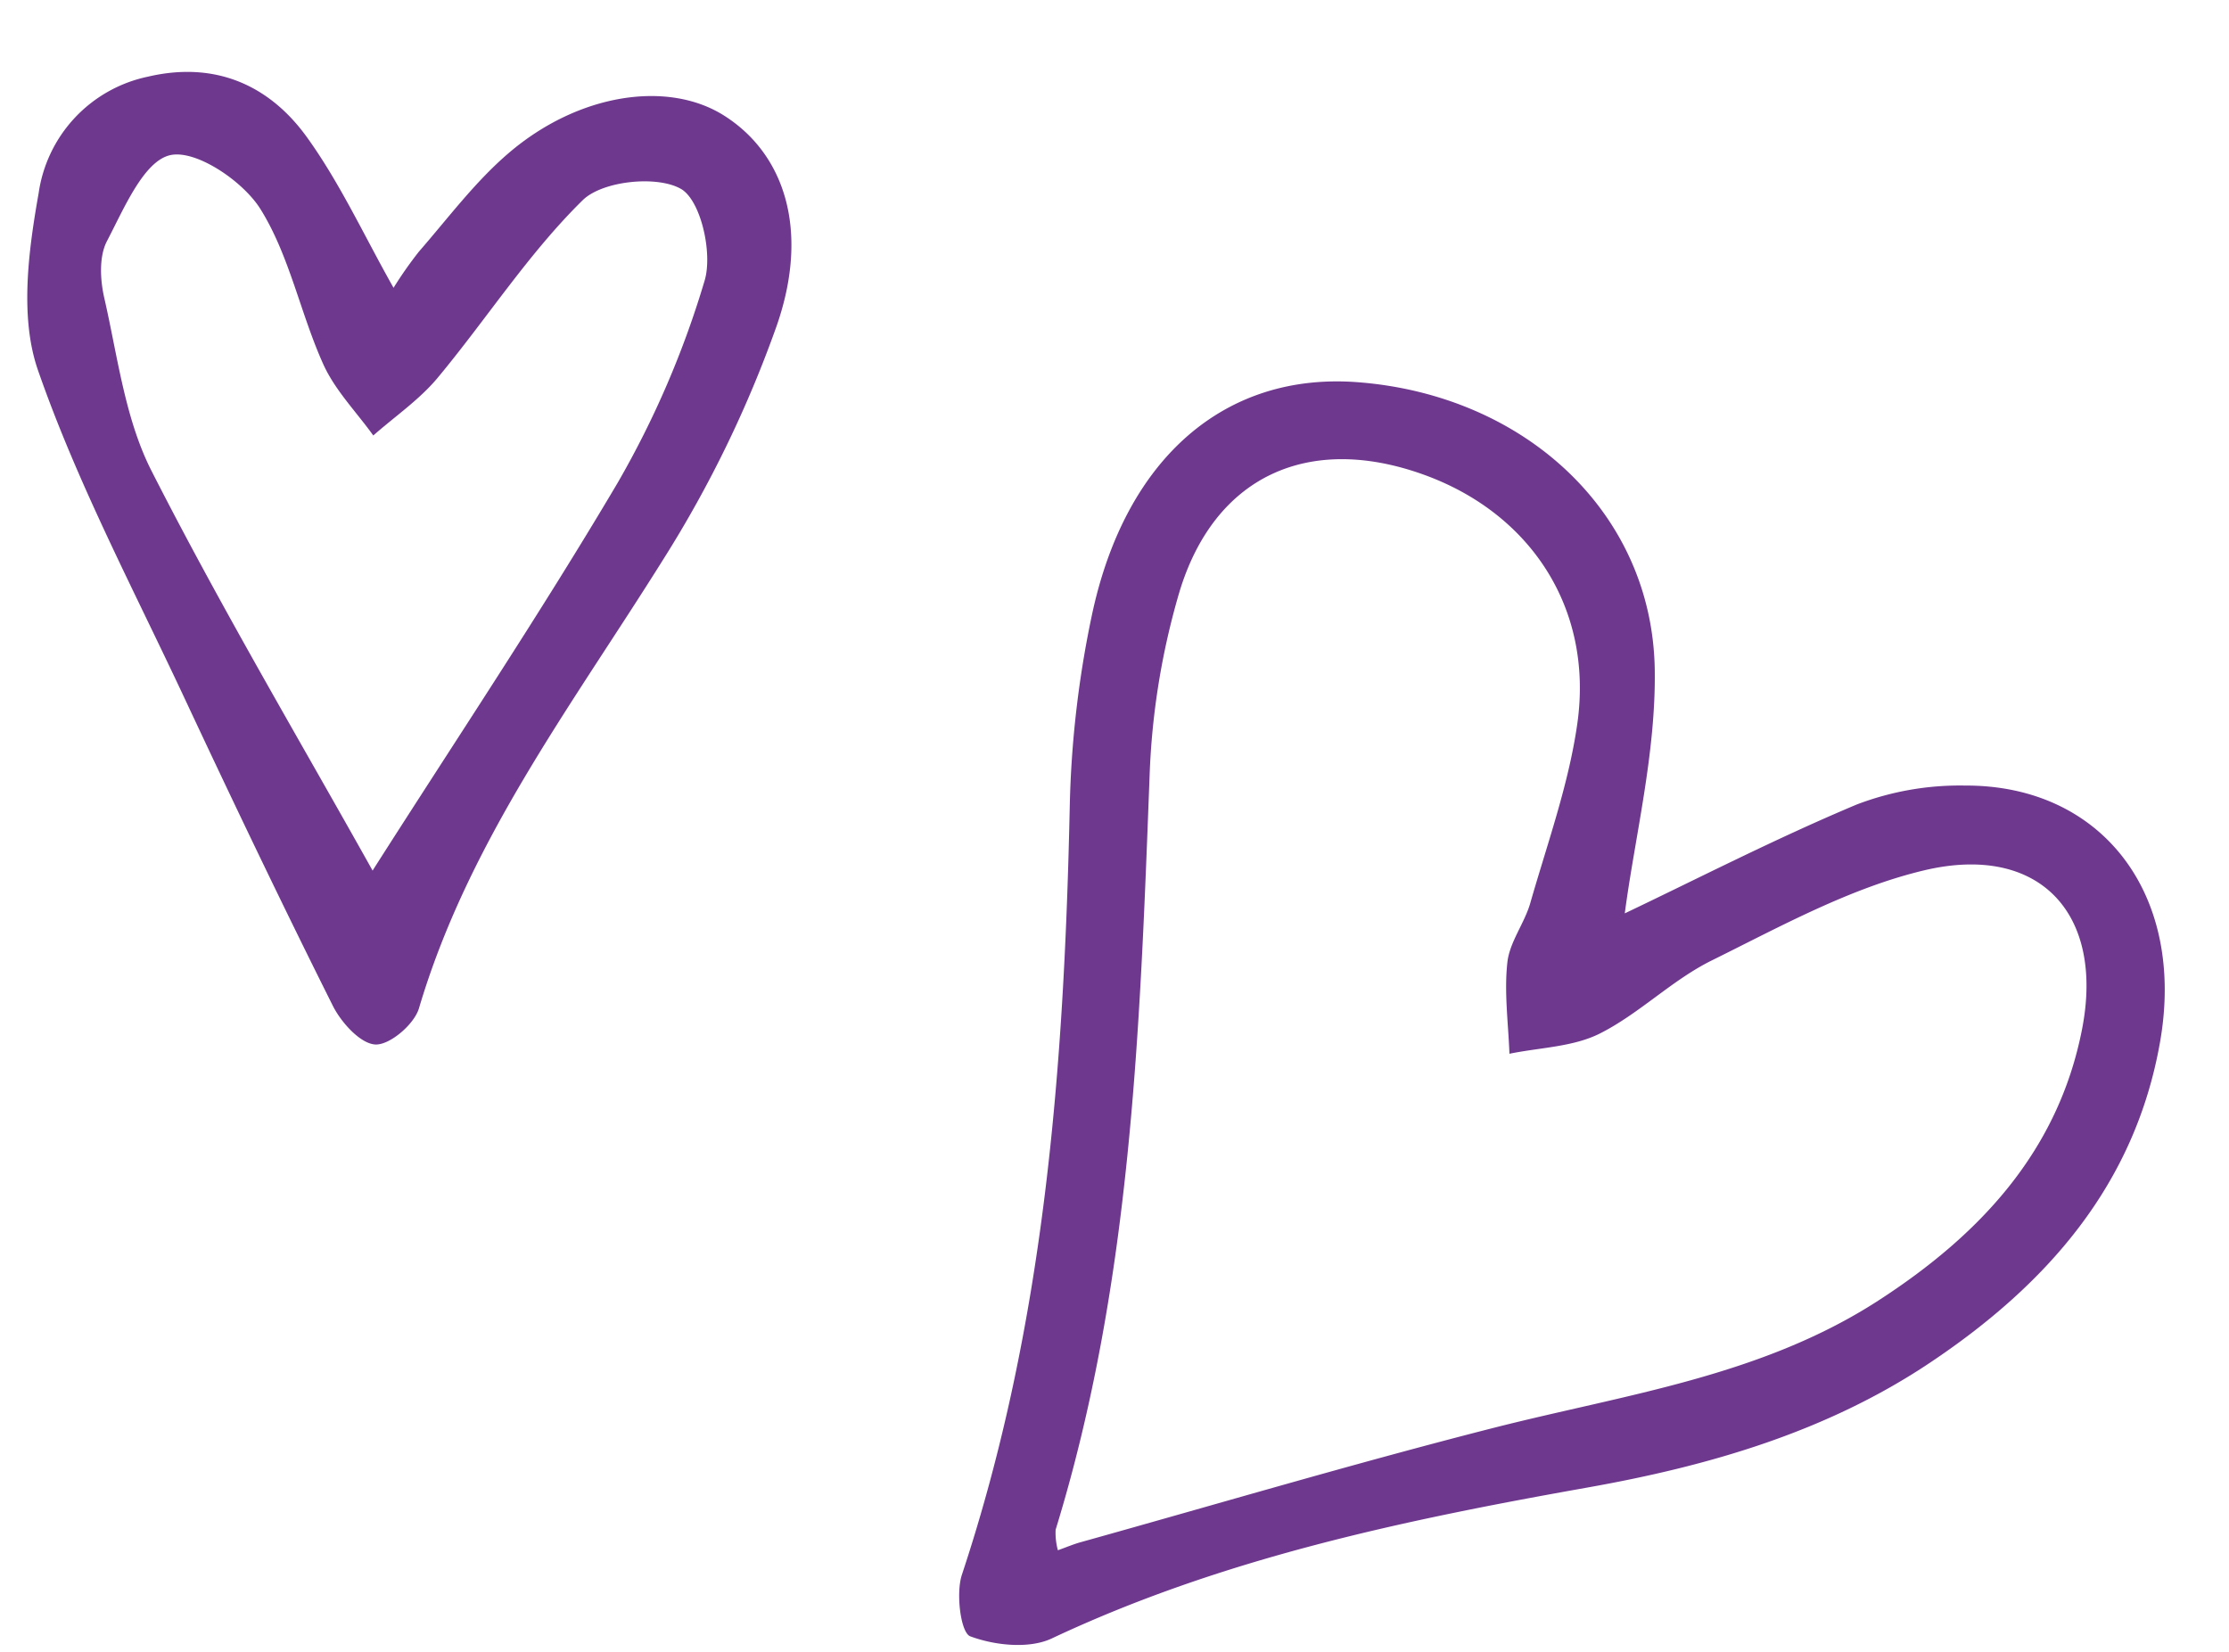
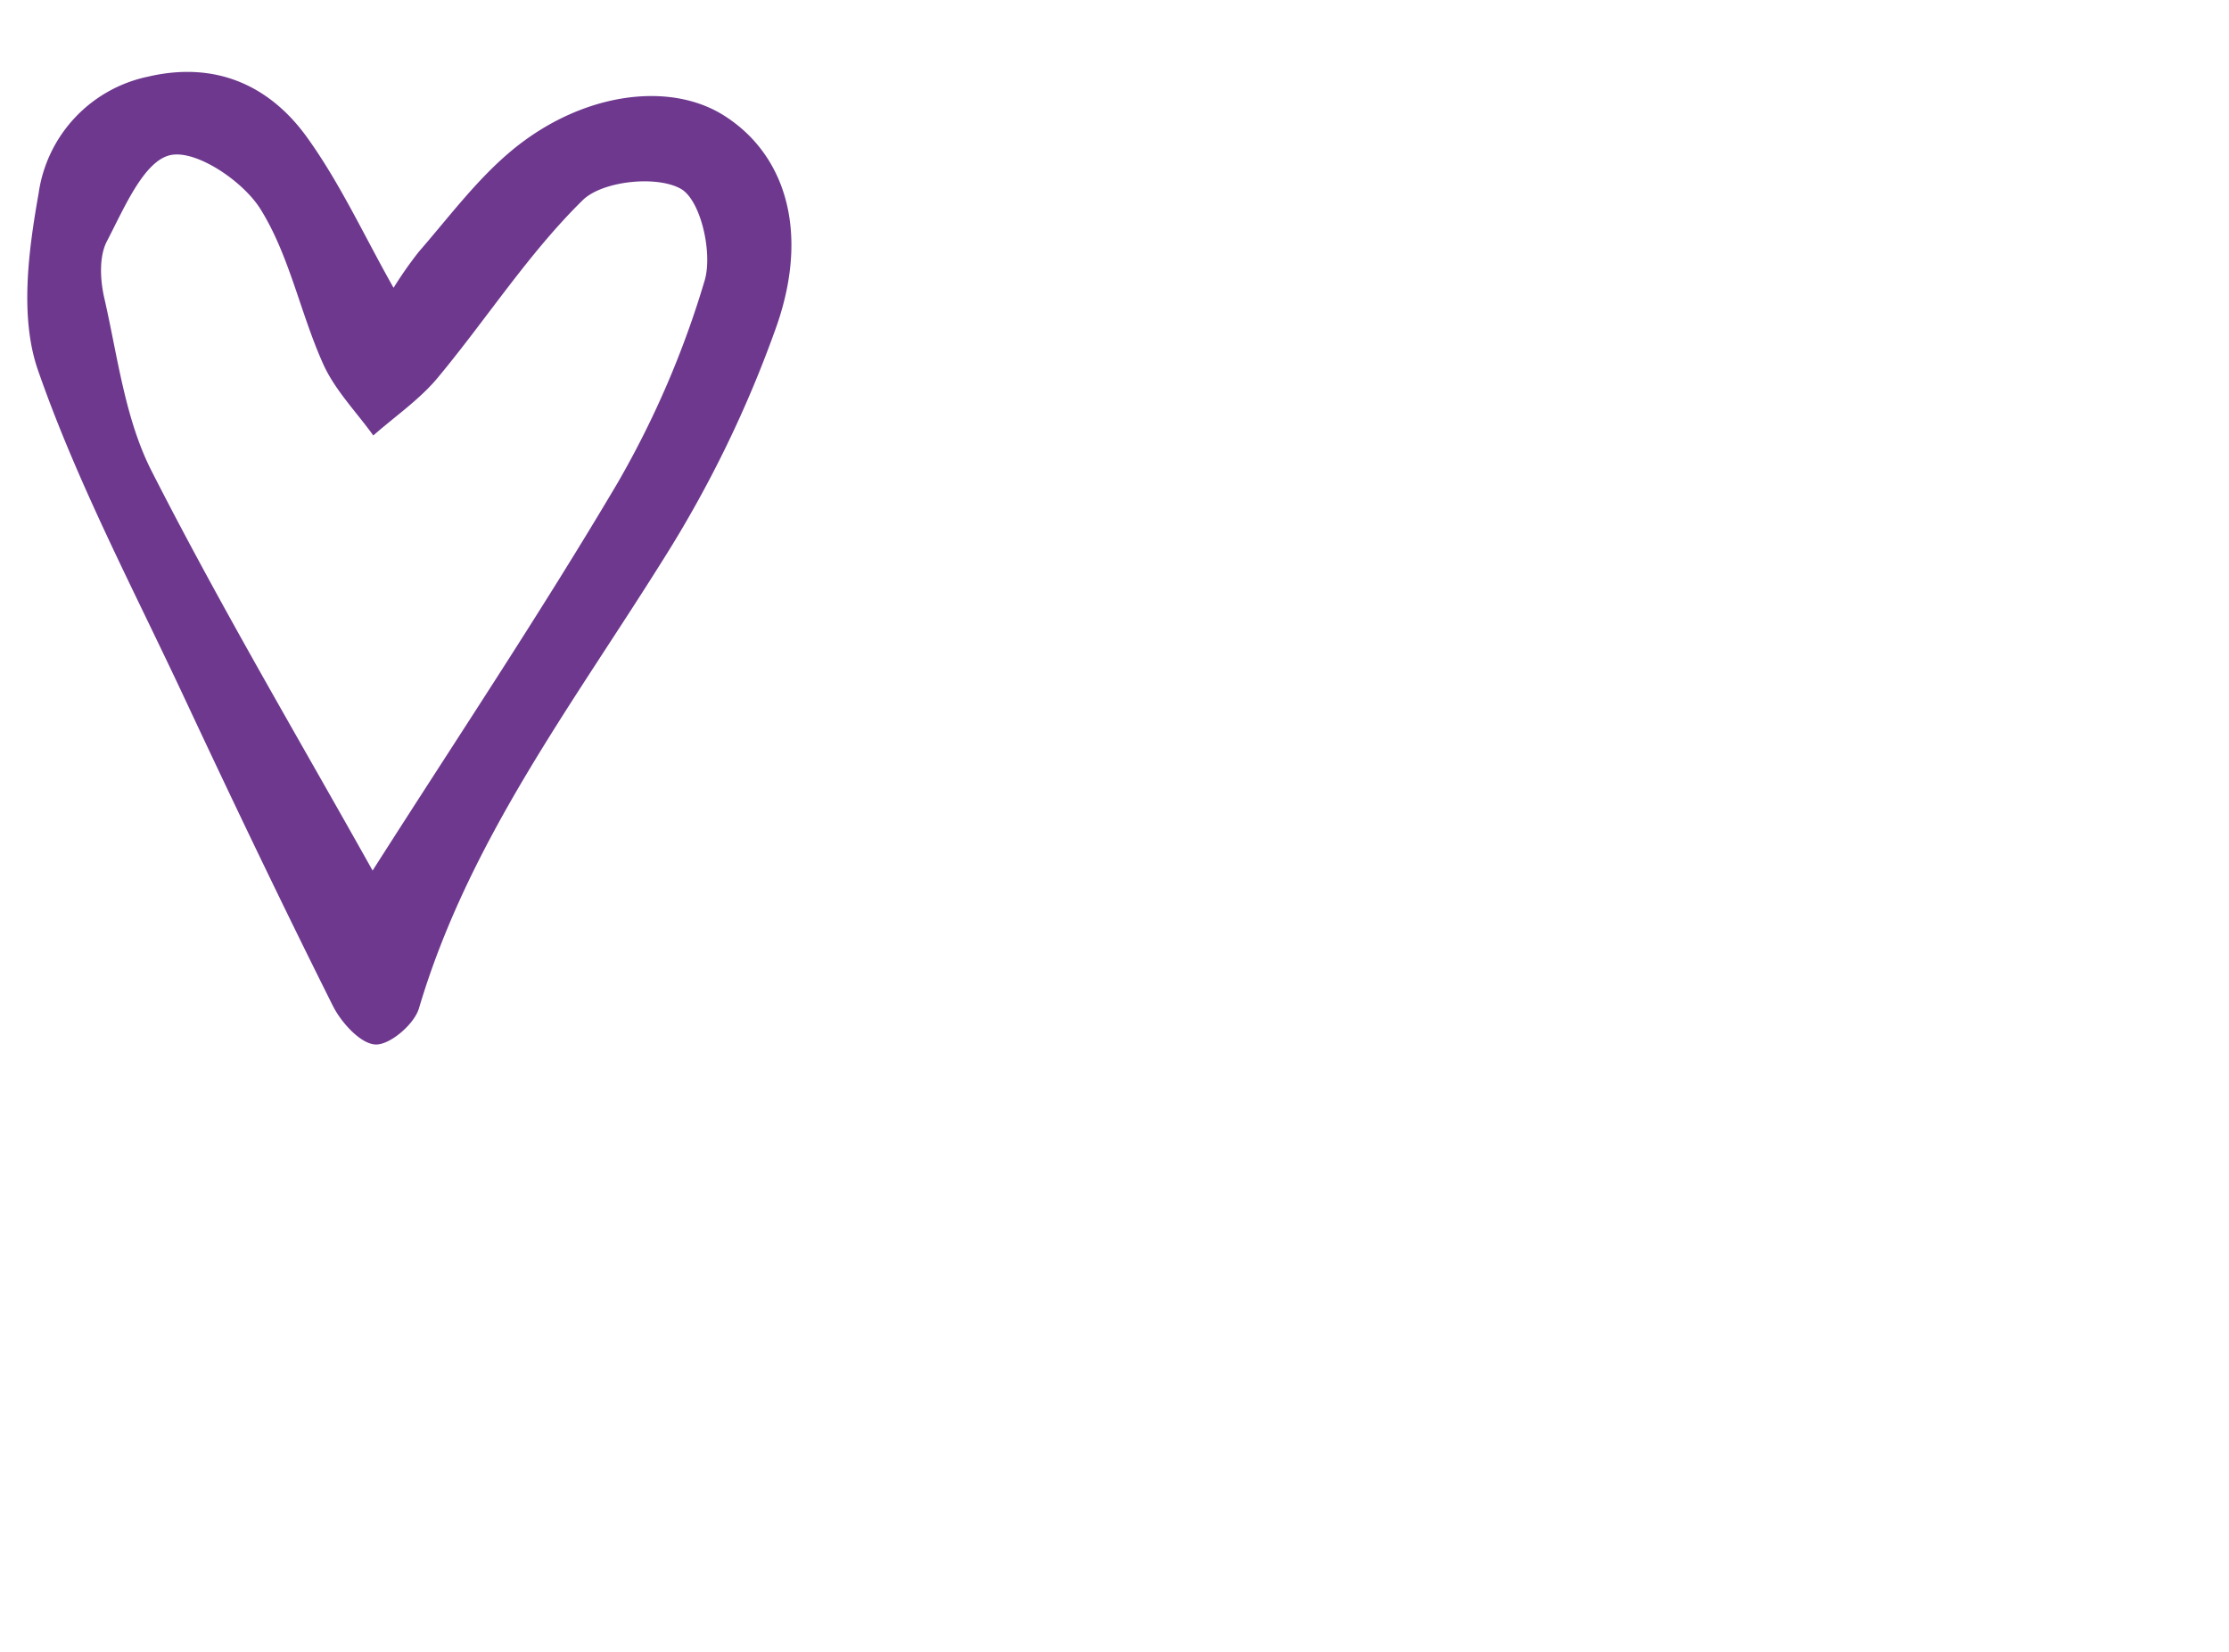
<svg xmlns="http://www.w3.org/2000/svg" width="256.376" height="190.054" viewBox="0 0 256.376 190.054">
  <g id="Groupe_17" data-name="Groupe 17" transform="translate(-947.922 -612.836) rotate(-7)">
-     <path id="Tracé_19" data-name="Tracé 19" d="M593.442,510.363c8.6-2.867,18.2-6.407,28.012-9.178a33.246,33.246,0,0,1,12.6-.647c15.674,1.849,23.69,15.507,18.713,31.936-4.856,16.038-16.37,26.213-30.823,33.49-12.81,6.454-26.734,8.674-40.8,9.429-21.445,1.151-42.694,2.948-63.283,9.722-2.736.9-6.607,0-9.277-1.387-1.038-.536-1.057-5.1-.091-7.145,12.975-27.383,18.807-56.61,23.1-86.311a118.188,118.188,0,0,1,5.188-21.411c6.036-17.555,18.684-25.9,33.635-22.879,18.854,3.8,31.782,18.989,29.864,36.955-1.02,9.55-4.615,18.826-6.84,27.425M519.8,575.131c1.065-.241,1.854-.47,2.66-.592,16.262-2.459,32.492-5.183,48.8-7.273,15.458-1.977,31.223-2.119,45.666-9.124,12.485-6.058,22.625-14.477,27.083-28.111,4.237-12.953-2.282-21.9-15.819-20.378-8.679.974-17.157,4.389-25.509,7.317-4.8,1.684-9,5.058-13.786,6.769-3.241,1.158-7.039.747-10.59,1.038.3-3.5.246-7.084,1.045-10.464.541-2.294,2.5-4.214,3.452-6.459,2.776-6.548,6.039-12.992,7.878-19.81,3.482-12.913-2.378-24.772-14.216-30.673-12.481-6.223-23.783-2.653-29.394,10.128a85.342,85.342,0,0,0-5.945,20.476c-4.669,28.888-9.218,57.763-21.3,84.78a7.6,7.6,0,0,0-.03,2.378" transform="translate(445.413 340.481)" fill="#6e388e" />
    <path id="Tracé_22" data-name="Tracé 22" d="M514.065,452.165a45.694,45.694,0,0,1,3.4-3.772c3.808-3.423,7.408-7.2,11.637-10,8.812-5.847,19.205-6.1,25.116-1.252,6.311,5.176,8.2,14.192,3.091,24.654a134.141,134.141,0,0,1-16.274,25.175c-12.367,15.264-26.163,29.4-34.171,47.813-.762,1.755-3.836,3.794-5.473,3.521-1.7-.285-3.6-2.987-4.325-5.021-4.386-12.333-8.554-24.747-12.618-37.193-4.276-13.105-9.235-26.082-12.131-39.495-1.36-6.3.575-13.749,2.555-20.2a16.009,16.009,0,0,1,14.106-11.777c7.834-.853,13.7,2.6,17.287,9.1,3.155,5.726,5.168,12.085,7.8,18.45M503.5,518.411c11.2-13.6,22.709-26.931,33.436-40.867a107.871,107.871,0,0,0,12.729-21.811c1.34-3,.71-9.245-1.4-10.828-2.545-1.906-8.856-2.023-11.377-.093-6.939,5.318-12.64,12.222-19.06,18.256-2.387,2.242-5.412,3.8-8.146,5.675-1.611-2.941-3.745-5.717-4.716-8.854-1.906-6.139-2.328-12.869-5-18.593-1.6-3.425-6.513-7.7-9.53-7.406-3.115.3-6.046,5.466-8.436,8.93-1.138,1.647-1.323,4.34-1.1,6.474.706,6.845.669,14.062,2.97,20.388,6.068,16.7,13.218,33.009,19.635,48.73" transform="translate(393 310)" fill="#6e388e" />
  </g>
</svg>